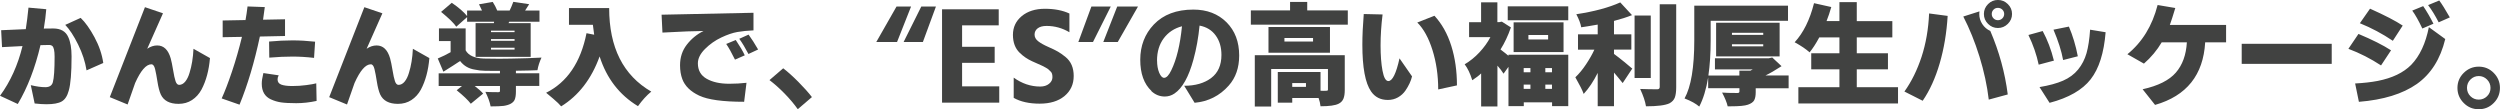
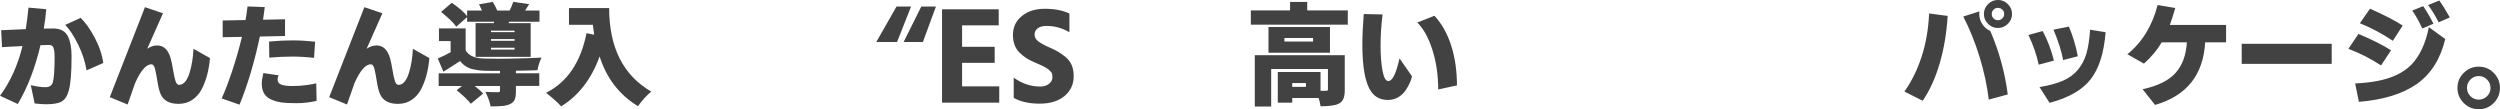
<svg xmlns="http://www.w3.org/2000/svg" id="_レイヤー_2" data-name="レイヤー 2" viewBox="0 0 518.79 22.65">
  <defs>
    <style>
      .cls-1 {
        fill: #414241;
        stroke-width: 0px;
      }
    </style>
  </defs>
  <g id="_レイヤー_1-2" data-name="レイヤー 1">
    <g>
      <path class="cls-1" d="m0,19.88c2.15-2.93,3.71-6.37,4.67-10.32l-4.25.22-.18-3.51c1.63-.09,3.33-.16,5.11-.22.21-1.3.39-2.79.56-4.47l3.69.33c-.1,1.26-.27,2.6-.51,4.02.52-.01,1.17-.02,1.96-.02,1.54,0,2.58.59,3.11,1.78.46.99.69,2.33.69,4.02,0,3.38-.19,5.74-.58,7.09-.3,1.11-.78,1.86-1.46,2.25-.67.39-1.73.58-3.17.58-.7,0-1.51-.05-2.45-.16l-.8-3.8c1.16.28,2.16.42,3.02.42s1.38-.35,1.56-1.04c.24-.86.36-2.62.36-5.29,0-1.26-.17-2.01-.51-2.25-.15-.12-.34-.18-.59-.18s-.86.02-1.83.04c-1.11,4.73-2.68,8.8-4.71,12.21l-3.69-1.71ZM13.54,5.16l3.2-1.45c.96.92,1.92,2.26,2.87,4.02.95,1.76,1.56,3.54,1.82,5.34l-3.47,1.53c-.28-1.78-.86-3.56-1.75-5.36-.88-1.79-1.78-3.16-2.68-4.09Zm9.25,14.98L30.08,1.49l3.74,1.27-3.27,7.36c.67-.46,1.36-.69,2.07-.69,1.35,0,2.28.89,2.8,2.67.16.58.33,1.39.5,2.43.17,1.04.34,1.82.51,2.32.17.5.42.76.74.76.47,0,.9-.23,1.27-.68.37-.45.67-1.06.89-1.81.46-1.45.73-3.12.82-5l3.42,1.93c-.21,2.53-.79,4.71-1.76,6.54-.5.92-1.16,1.64-1.97,2.17-.81.53-1.74.79-2.79.79-1.85,0-3.08-.65-3.69-1.96-.28-.64-.51-1.51-.68-2.61-.17-1.1-.34-1.99-.5-2.65-.16-.66-.42-.99-.76-.99-1.1,0-2.22,1.3-3.38,3.89l-1.56,4.45-3.71-1.53Zm23.21.29c.65-1.42,1.37-3.29,2.15-5.61.78-2.32,1.46-4.71,2.06-7.17l-4,.07v-3.47l4.74-.09c.16-.86.3-1.8.42-2.82l3.58.13c-.16,1.25-.28,2.12-.36,2.62l4.56-.09v3.47l-5.22.11c-1.13,5.31-2.53,10.02-4.22,14.14l-3.69-1.29Zm10.23.2c-1.27-.59-1.91-1.67-1.91-3.25,0-.56.09-1.2.27-1.91l.07-.31,3.18.47c-.16.27-.24.55-.24.84,0,.53.26.9.78,1.09.52.19,1.27.29,2.26.29s1.96-.06,2.91-.19c.96-.13,1.65-.25,2.08-.37l.07,3.65c-1.44.31-2.85.47-4.22.47s-2.44-.06-3.18-.17c-.74-.11-1.42-.32-2.05-.61h0Zm-.4-12.01c1.75-.16,3.36-.24,4.85-.24s3.05.09,4.71.27l-.22,3.36c-1.56-.18-3.05-.27-4.48-.27s-3.03.07-4.81.22l-.04-3.33Zm12.49,11.52l7.29-18.65,3.74,1.27-3.27,7.36c.67-.46,1.36-.69,2.07-.69,1.35,0,2.28.89,2.8,2.67.16.58.33,1.39.5,2.43.17,1.04.34,1.82.51,2.32.17.5.42.76.74.76.47,0,.9-.23,1.27-.68.37-.45.67-1.06.89-1.81.46-1.45.73-3.12.82-5l3.42,1.93c-.21,2.53-.79,4.71-1.76,6.54-.5.92-1.16,1.64-1.97,2.17-.81.53-1.74.79-2.79.79-1.85,0-3.08-.65-3.69-1.96-.28-.64-.51-1.51-.68-2.61-.17-1.1-.34-1.99-.5-2.65-.16-.66-.42-.99-.76-.99-1.1,0-2.22,1.3-3.38,3.89l-1.56,4.45-3.71-1.53Z" />
      <path class="cls-1" d="m90.84,12.14c.98-.41,1.87-.85,2.67-1.31v-2.31h-2.42v-2.62h5.54v4.54c.58,1.07,1.83,1.64,3.76,1.71.76.03,1.82.04,3.19.04s3.3-.04,5.79-.11c1.65-.07,2.65-.12,3-.13-.42.9-.7,1.78-.84,2.62-.87.04-2.36.08-4.47.11v.53h4.85v2.62h-4.85v1.16c0,.76-.09,1.33-.27,1.73-.31.65-1.07,1.07-2.27,1.25-.58.07-1.48.11-2.71.11-.16-.89-.53-1.9-1.09-3.02.43.04,1.31.07,2.65.07.25,0,.38-.07.38-.22v-1.07h-5.25c.74.56,1.33,1.09,1.76,1.58l-2.56,2.11c-.56-.74-1.54-1.67-2.93-2.8l1.11-.89h-4.85v-2.62h12.72v-.51h-1.22c-1.57,0-2.56-.03-2.96-.09-.4-.06-.72-.11-.96-.16-1.32-.19-2.36-.79-3.13-1.8-.83.56-1.99,1.3-3.47,2.22l-1.16-2.73Zm3.85-6.58c-.44-.7-1.5-1.73-3.16-3.09l2.22-1.89c1.45.99,2.51,1.91,3.18,2.76v-1.16h3.09c-.18-.41-.39-.84-.62-1.29l2.85-.49c.37.58.68,1.17.93,1.78h2.58c.24-.47.49-1.07.76-1.8l3.29.49c-.15.25-.43.69-.84,1.31h2.98v2.33h-6.27l-.16.29h4.6v7h-11.43v-7h3.8l.04-.29h-5.6v-.96l-2.25,2Zm12.09,1.11v-.31h-4.89v.31h4.89Zm0,1.8v-.36h-4.89v.36h4.89Zm0,1.82v-.38h-4.89v.38h4.89Zm16.52-3.09c-.13-.89-.22-1.57-.27-2.05h-4.96V1.67h8.34c0,8.18,2.91,13.96,8.74,17.34-.95.77-1.87,1.78-2.76,3.02-3.85-2.33-6.51-5.77-7.96-10.32-1.69,4.67-4.35,8.12-7.98,10.36-.33-.4-.87-.93-1.65-1.59-.77-.66-1.26-1.07-1.47-1.23,4.37-2.19,7.17-6.31,8.38-12.36l1.58.31Z" />
-       <path class="cls-1" d="m137.31,3.05l19.05-.4v3.65c-1.26.06-2.38.17-3.35.34-.97.17-2.08.55-3.33,1.14-1.25.59-2.38,1.38-3.37,2.37-.99.99-1.49,1.98-1.49,2.99,0,1.45.61,2.52,1.83,3.21s2.78,1.03,4.68,1.03c1.25,0,2.44-.07,3.58-.2l-.49,3.94c-4.42,0-7.53-.43-9.33-1.28s-2.97-2-3.5-3.43c-.31-.83-.47-1.79-.47-2.87,0-1.65.47-3.07,1.41-4.28.94-1.21,2.09-2.15,3.46-2.83-1.65,0-4.48.11-8.52.33l-.18-3.71Zm15.21,9.32c-.7-1.42-1.3-2.5-1.82-3.25l1.98-.82c.84,1.25,1.47,2.31,1.87,3.18l-2.02.89h0Zm2.8-1.16c-.67-1.27-1.3-2.33-1.91-3.16l1.93-.87c.61.83,1.27,1.86,1.98,3.09l-2,.93h0Zm13.16,8.94l-2.93,2.51c-.74-1.05-1.64-2.12-2.7-3.21-1.06-1.09-2.12-2.03-3.17-2.83l2.85-2.45c.95.73,2,1.67,3.15,2.83,1.15,1.16,2.09,2.21,2.81,3.15Z" />
      <path class="cls-1" d="m189.06,1.36l-2.91,7.36h-4.31l4.2-7.36h3.02Zm5.16,0l-2.71,7.36h-4l3.67-7.36h3.05Z" />
      <g>
        <path class="cls-1" d="m199.65,17.92h7.71v3.38h-11.87V1.93h11.76v3.33h-7.6v4.45h6.76v3.33h-6.76v4.87Z" />
        <path class="cls-1" d="m221.92,2.78v3.91c-1.47-.87-3.05-1.31-4.74-1.31-.8,0-1.42.17-1.85.5-.43.33-.64.77-.64,1.3s.25.99.75,1.38c.5.39,1.19.78,2.08,1.17s1.57.72,2.03.99c.47.27.99.64,1.57,1.11,1.13.92,1.69,2.23,1.69,3.94s-.63,3.09-1.9,4.15-2.99,1.59-5.16,1.59-3.97-.4-5.39-1.2v-4.2c1.71,1.23,3.54,1.85,5.51,1.85.74,0,1.35-.19,1.82-.57s.71-.83.71-1.37-.11-.91-.32-1.12c-.22-.21-.38-.38-.5-.49-.12-.11-.33-.25-.63-.41-.3-.16-.53-.28-.69-.36-.16-.07-.44-.2-.87-.39s-.83-.37-1.21-.54c-.98-.45-1.84-1.03-2.58-1.76-.93-.9-1.4-2.15-1.4-3.72s.61-2.88,1.83-3.89c1.22-1.01,2.83-1.52,4.81-1.52s3.68.33,5.07.98Z" />
-         <path class="cls-1" d="m223.77,8.72l2.71-7.36h4.02l-3.69,7.36h-3.05Zm5.18,0l2.89-7.36h4.31l-4.2,7.36h-3Z" />
      </g>
-       <path class="cls-1" d="m238.95,18.88c-1.56-1.47-2.33-3.63-2.33-6.49s.94-5.34,2.82-7.31c1.97-2.06,4.71-3.09,8.2-3.09,2.83,0,5.12.88,6.88,2.63,1.76,1.76,2.63,4.06,2.63,6.9,0,2.53-.72,4.61-2.16,6.23-1.87,2.12-4.23,3.31-7.09,3.58l-2.16-3.53c2.31,0,4.18-.54,5.6-1.61,1.42-1.07,2.13-2.67,2.13-4.79,0-1.59-.39-2.93-1.18-4.02-.79-1.1-1.9-1.79-3.36-2.07-.24,2.48-.66,4.82-1.27,7.05-.98,3.59-2.29,5.94-3.94,7.05-.62.42-1.29.62-2,.62-1.07,0-2-.38-2.8-1.13h0Zm1.16-6.31c0,.98.15,1.82.44,2.52.3.7.64,1.06,1.02,1.06.49,0,.99-.52,1.49-1.56,1.1-2.25,1.84-5.3,2.22-9.14-1.59.42-2.85,1.25-3.78,2.49s-1.4,2.79-1.4,4.62Z" />
      <path class="cls-1" d="m271.26,2.16h8.43v2.96h-20.12v-2.96h8.14V.4h3.56v1.76Zm7.8,9.29v7.23c0,.76-.09,1.36-.28,1.81-.19.45-.52.8-.99,1.03-.7.36-1.95.53-3.76.53-.06-.55-.19-1.12-.4-1.71h-5.47v.96h-3v-6.36h8.87v3.89c.13.02.35.02.66.02s.49,0,.57-.02c.21,0,.31-.07.31-.22v-4.29h-11.78v7.78h-3.4v-10.65h18.68Zm-3.07-5.85v5.34h-12.76v-5.34h12.76Zm-3.51,3.02v-.73h-5.94v.73h5.94Zm-1.47,9.4v-.78h-2.85v.78h2.85Z" />
      <path class="cls-1" d="m286.91,2.98c-.28,2.24-.42,4.38-.42,6.44s.13,3.8.4,5.24c.27,1.44.67,2.16,1.22,2.16.84,0,1.62-1.57,2.31-4.71l2.6,3.74c-.22.95-.68,1.93-1.38,2.96-.39.56-.9,1.03-1.53,1.39-.64.36-1.34.54-2.11.54-1.51,0-2.68-.59-3.49-1.78-1.2-1.73-1.8-4.96-1.8-9.69,0-1.88.1-4,.29-6.36l3.91.09Zm7.2,1.69l3.56-1.4c1.56,1.69,2.72,3.78,3.5,6.26.78,2.48,1.17,5.21,1.17,8.19l-3.89.84c0-2.93-.4-5.66-1.19-8.17-.79-2.51-1.84-4.42-3.15-5.72Z" />
-       <path class="cls-1" d="m307.34,15.25c-.4.4-1.01.87-1.82,1.4-.43-1.39-.96-2.5-1.58-3.31,1.1-.64,2.12-1.46,3.07-2.48.95-1.02,1.7-2.06,2.27-3.15h-4.42v-3.11h2.49V.49h3.38v4.11h.36l.56-.11,1.89,1.2c-.59,1.7-1.31,3.23-2.16,4.58.8.61,1.35,1.04,1.65,1.31v-.22h12.41v10.67h-3.36v-.8h-5.87v.8h-3.18v-8.16l-1.02,1.42c-.34-.55-.76-1.1-1.27-1.67v8.47h-3.38v-6.85h0Zm5.54-13.94h12.56v2.89h-12.56V1.31Zm1.22,3.33h10.36v6.16h-10.36v-6.16Zm3.49,9.49h-1.4v.87h1.4v-.87Zm-1.4,3.42v.89h1.4v-.89h-1.4Zm5.07-9.36v-.93h-4.09v.93h4.09Zm.8,6.8v-.87h-1.38v.87h1.38Zm-1.38,3.45h1.38v-.89h-1.38v.89Zm17.99-15.3c-1.07.43-2.31.83-3.74,1.2v2.78h3.6v3.18h-3.6v.89c.67.49,1.37,1.04,2.12,1.65.75.61,1.19.97,1.32,1.1.13.13.25.22.36.28l-2,3.02c-.74-.93-1.34-1.66-1.8-2.18v6.98h-3.38v-6.91c-.86,1.73-1.83,3.19-2.91,4.36-.25-.73-.83-1.87-1.73-3.45.77-.73,1.51-1.62,2.22-2.69s1.29-2.08,1.73-3.05h-3.4v-3.18h4.09v-2.02c-1.68.3-2.82.48-3.42.56-.13-.76-.47-1.66-1.02-2.71,3.71-.56,6.74-1.38,9.12-2.45l2.45,2.65Zm3.89.07v12.98h-3.36V3.22h3.36Zm-2.18,15.25c1.1.04,2.28.07,3.53.07.34,0,.51-.16.51-.49V.89h3.42v17.19c0,.95-.1,1.67-.29,2.17-.19.5-.56.89-1.11,1.19-.87.41-2.5.62-4.87.62-.16-1.01-.56-2.2-1.2-3.58h0Zm18.14,3.6c-.18-.79-.56-1.73-1.16-2.85.68.06,1.74.09,3.18.09.28,0,.42-.1.42-.31v-.69h-6.49v-2.25c-.4,2.46-1.02,4.48-1.85,6.07-.67-.59-1.68-1.16-3.05-1.69,1.35-2.43,2.02-6.45,2.02-12.07V1.18h19.45v3.13h-16.05v4.07c0,2.74-.16,5.17-.47,7.29h6.43v-1h2.27l.51-.27h-7.85v-2.31h11.18l.71-.16,1.93,1.8c-1.32.86-2.43,1.5-3.33,1.93h4.8v2.65h-6.83v.82c0,.74-.11,1.3-.32,1.68-.21.38-.64.68-1.29.91-.64.23-1.83.34-3.57.34h-.67Zm10.78-10.36h-13.18v-6.98h13.18v6.98Zm-9.89-4.89v.42h6.49v-.42h-6.49Zm0,2.38v.42h6.49v-.42h-6.49Zm16.1,1.67c-.73-.67-1.76-1.36-3.09-2.09,1.81-1.96,3.15-4.66,4.02-8.11l3.58.8c-.3,1.05-.62,2.02-.98,2.91h2.67V.44h3.6v3.94h7.38v3.38h-7.38v3.29h6.47v3.33h-6.47v3.71h8.56v3.38h-20.68v-3.38h8.52v-3.71h-5.85v-3.33h5.85v-3.29h-4.18c-.71,1.32-1.39,2.36-2.02,3.11h0Z" />
      <path class="cls-1" d="m395.2,18.99c1.47-2.05,2.65-4.45,3.56-7.21.9-2.76,1.42-5.76,1.56-8.99l3.85.51c-.21,3.51-.76,6.79-1.65,9.84-.89,3.05-2.07,5.64-3.53,7.77l-3.78-1.91Zm12.21-15.56l3.36-1.07c-.03.21-.04.39-.04.53,0,.77.21,1.47.63,2.11.42.64.97,1.11,1.66,1.42,1.84,4.28,3.05,8.68,3.62,13.18l-3.94,1.07c-.34-2.9-.99-5.88-1.93-8.94-.95-3.05-2.07-5.82-3.36-8.31Zm7.19,2.38c-.79,0-1.47-.28-2.05-.86-.57-.57-.86-1.25-.86-2.05s.29-1.47.86-2.05c.57-.57,1.25-.86,2.05-.86s1.48.29,2.06.86c.58.57.87,1.25.87,2.05s-.29,1.47-.87,2.05c-.58.57-1.26.86-2.06.86Zm-.91-3.81c-.24.24-.37.54-.37.9s.12.66.37.91c.24.25.55.38.91.38s.67-.13.92-.38c.25-.25.38-.56.38-.91s-.13-.66-.38-.9c-.25-.24-.56-.37-.92-.37s-.67.12-.91.37Zm9.37,11.42c-.43-2.05-1.14-4.1-2.13-6.16l2.96-.82c.98,1.81,1.76,3.85,2.33,6.14l-3.16.84h0Zm.18,4.65c1.97-.33,3.6-.77,4.88-1.33,1.28-.56,2.32-1.33,3.12-2.31s1.38-2.11,1.75-3.4c.36-1.29.61-2.91.74-4.87l3.22.53c-.34,4.28-1.37,7.54-3.1,9.76-1.73,2.22-4.57,3.85-8.53,4.89l-2.09-3.27Zm4.89-5.62c-.34-1.87-1.01-3.96-2-6.29l3.2-.64c.8,1.87,1.42,3.92,1.85,6.16l-3.05.78h0Zm13.32-1.18c3.08-2.49,5.18-5.9,6.29-10.23l3.67.62c-.47,1.57-.85,2.74-1.13,3.51h11.67v3.62h-4.34c-.39,6.77-3.85,11.1-10.4,12.98l-2.58-3.25c3.22-.71,5.51-1.86,6.89-3.45,1.38-1.59,2.14-3.68,2.29-6.29h-5.22c-.96,1.63-2.19,3.11-3.69,4.42l-3.45-1.96Zm23.74,1.98v-4.16h18.68v4.16h-18.68Zm28.92.33c-2.15-1.41-4.41-2.56-6.78-3.45l2.09-3.09c2.86,1.2,5.11,2.33,6.76,3.4l-2.07,3.13h0Zm-5.38,3.74c1.78-.09,3.34-.27,4.69-.53,3.01-.59,5.32-1.7,6.94-3.33,1.78-1.84,3-4.45,3.67-7.83l3.4,2.47c-1.01,4.17-2.98,7.27-5.9,9.33-2.93,2.05-6.93,3.29-12.02,3.7l-.78-3.8Zm7.83-8.85c-2.18-1.47-4.46-2.68-6.85-3.65l2.11-3.02c3.1,1.39,5.36,2.56,6.78,3.51l-2.05,3.16h0Zm6.11-2.56c-.77-1.63-1.47-2.87-2.09-3.71l2.27-.93c.73,1.07,1.44,2.28,2.13,3.65l-2.31,1h0Zm3.4-1.27c-.73-1.42-1.46-2.62-2.2-3.58l2.31-.96c.52.68,1.25,1.85,2.2,3.51l-2.31,1.02h0Zm3.89,13.61c0-1.22.43-2.26,1.3-3.12s1.91-1.3,3.12-1.3,2.25.43,3.11,1.3c.86.87,1.29,1.91,1.29,3.12s-.43,2.26-1.29,3.12c-.86.87-1.9,1.3-3.11,1.3s-2.26-.43-3.12-1.3c-.87-.87-1.3-1.91-1.3-3.12Zm1.98-.01c0,.67.24,1.25.71,1.72.47.47,1.05.71,1.72.71s1.25-.23,1.73-.7c.48-.47.72-1.04.72-1.72s-.24-1.26-.72-1.75c-.48-.48-1.06-.72-1.72-.72s-1.24.24-1.72.72c-.48.48-.72,1.06-.72,1.73Z" />
    </g>
  </g>
</svg>